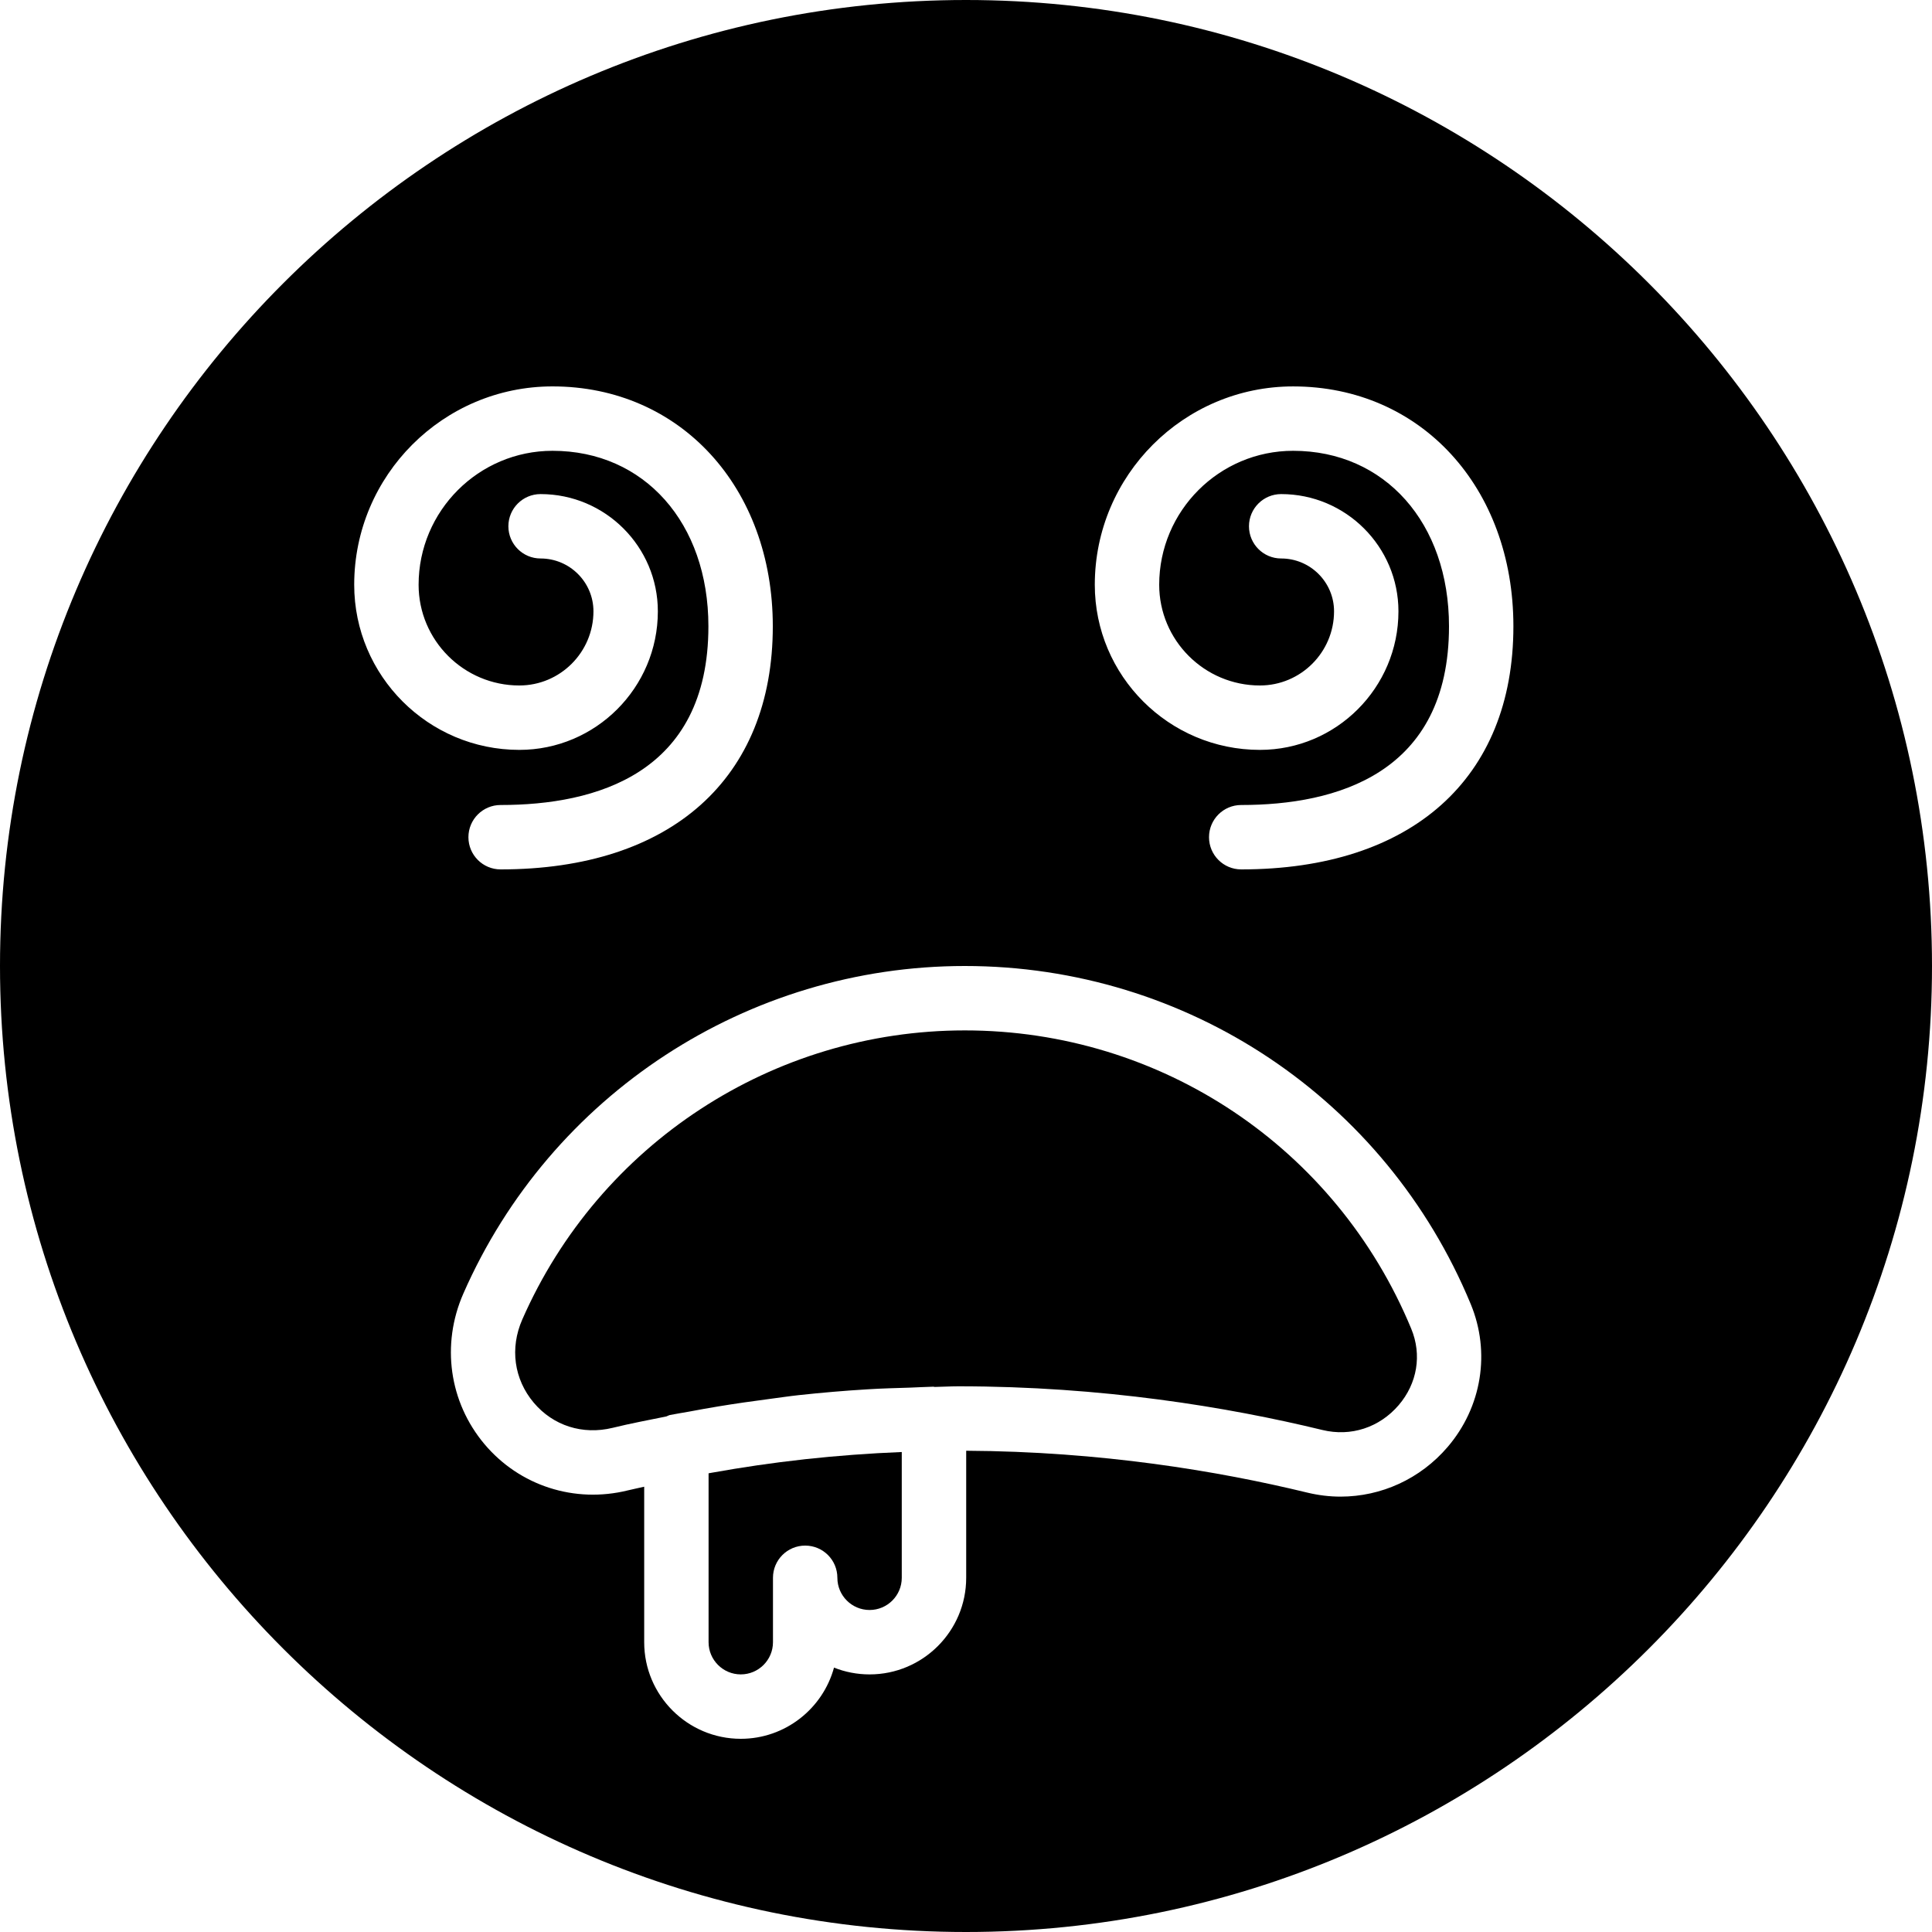
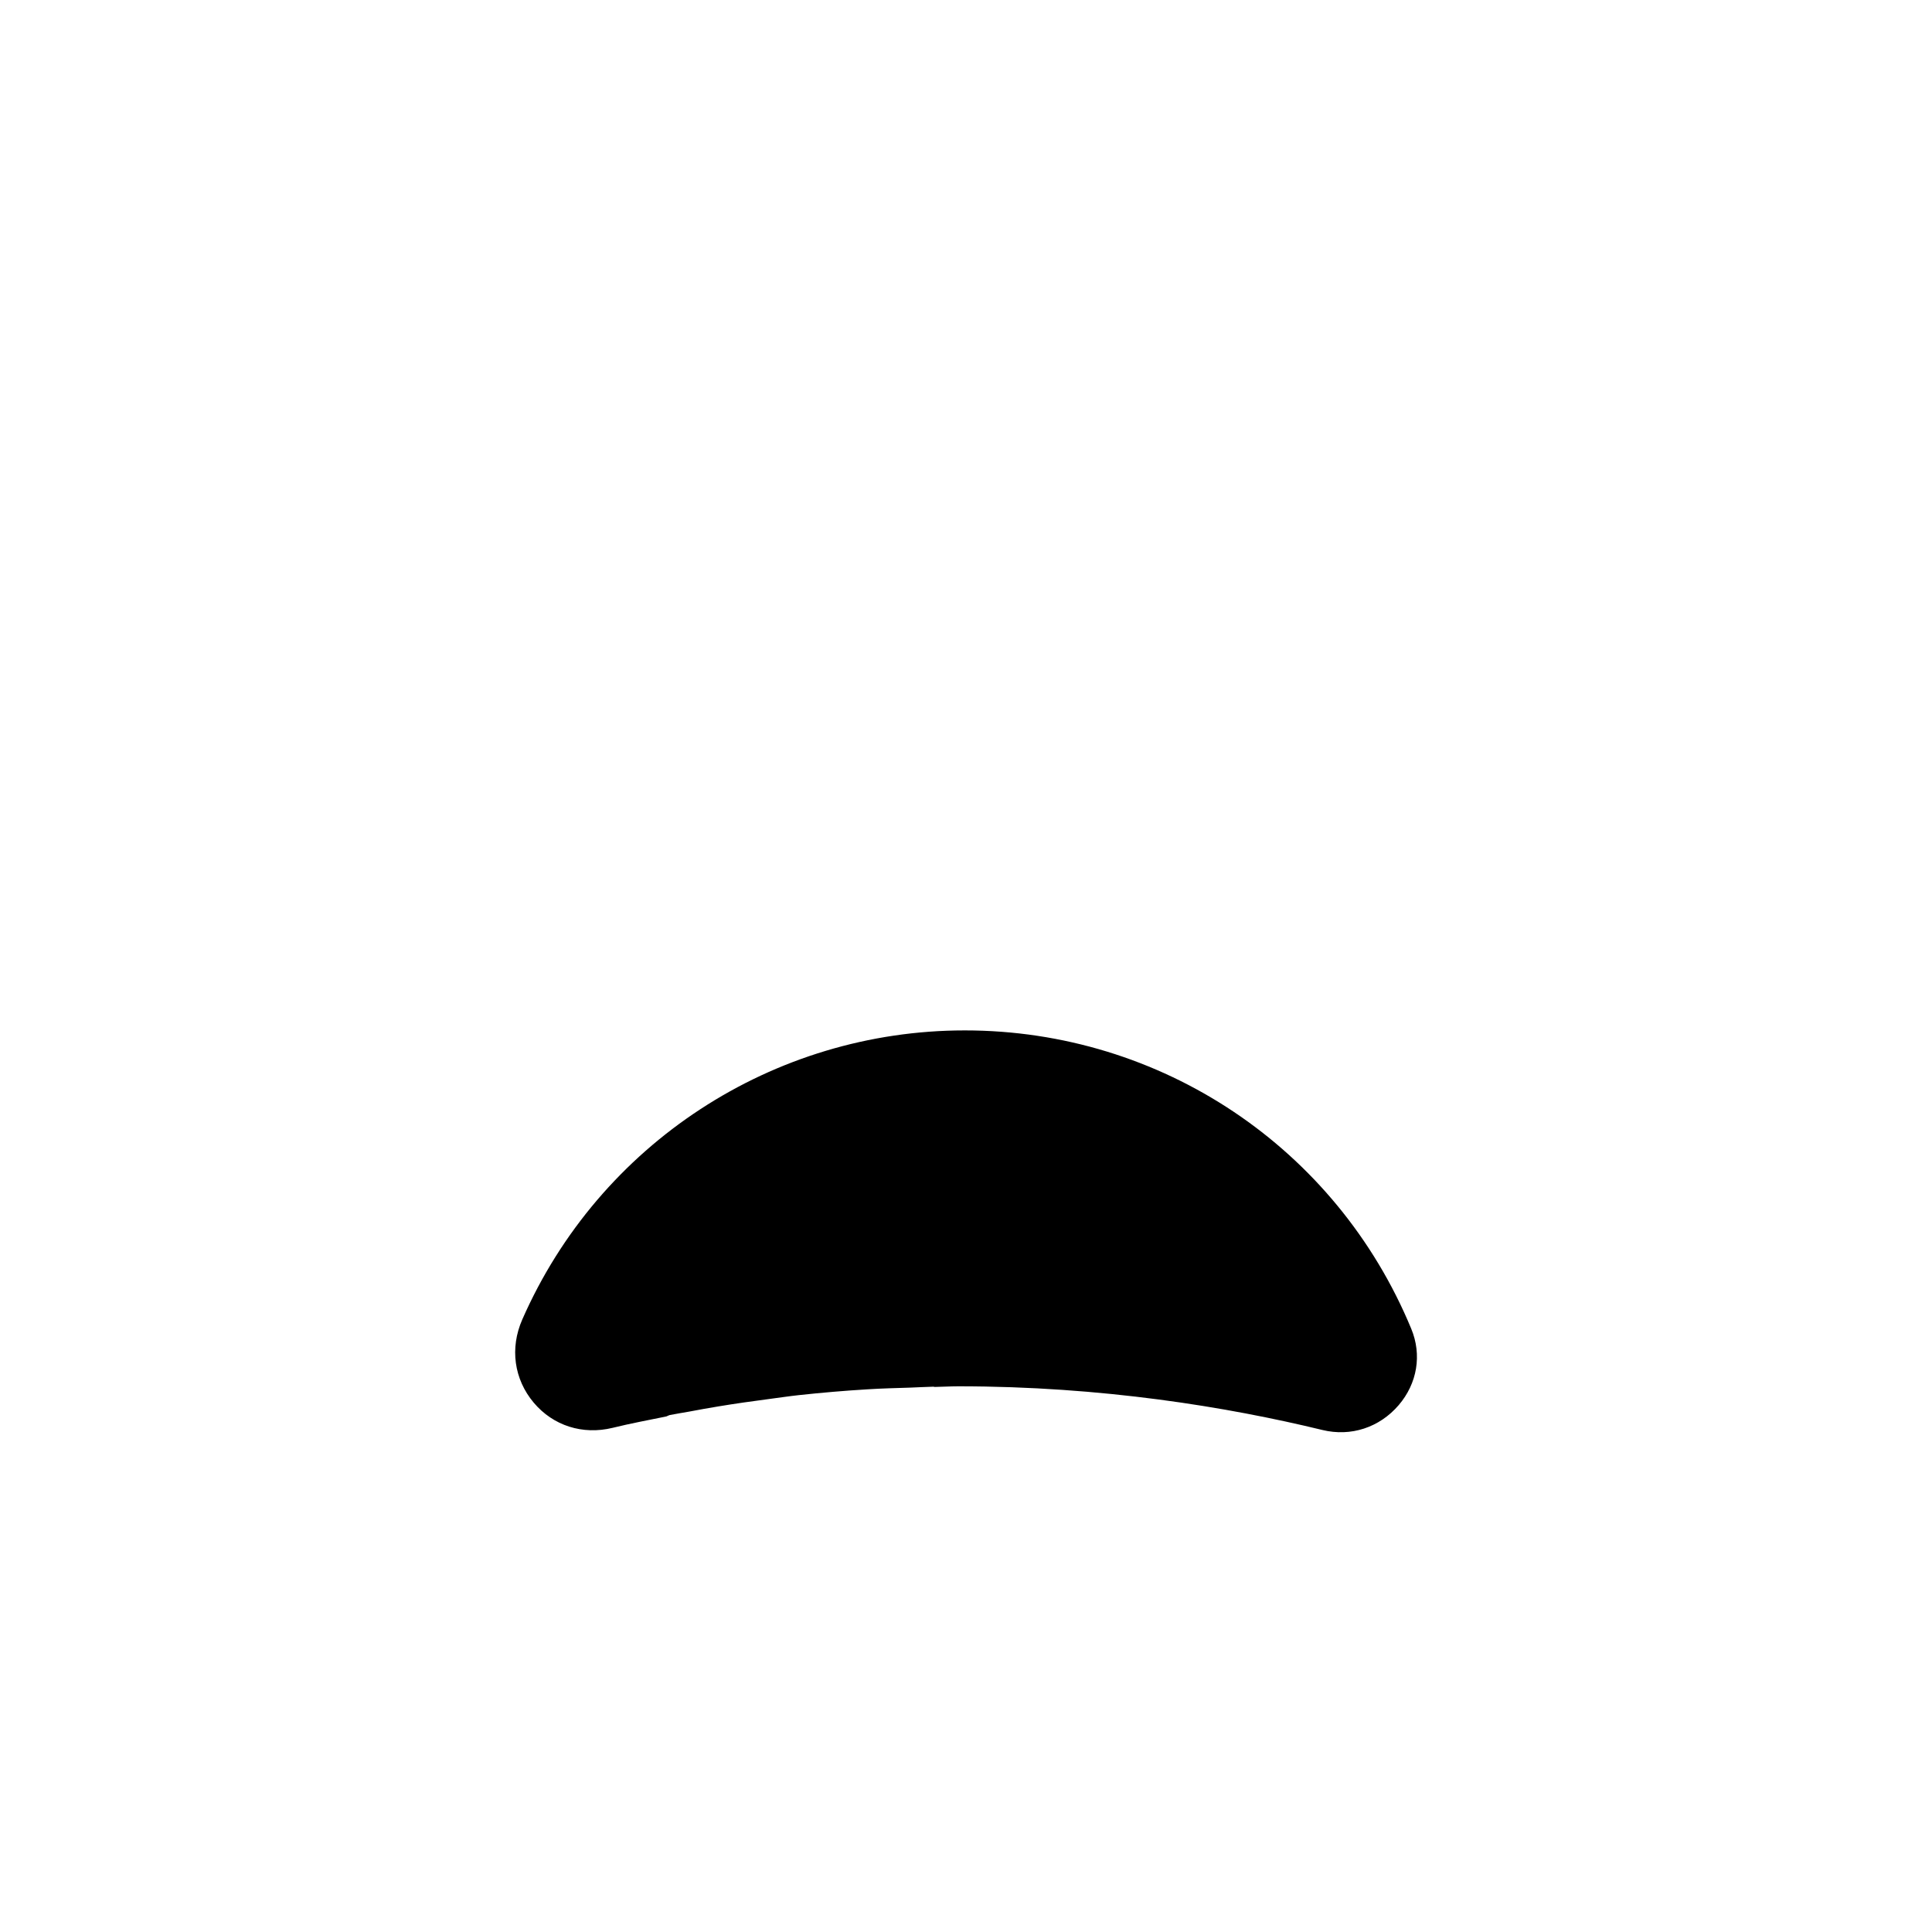
<svg xmlns="http://www.w3.org/2000/svg" version="1.1" id="Layer_1" x="0px" y="0px" viewBox="0 0 512 512" style="enable-background:new 0 0 512 512;" xml:space="preserve">
  <g>
    <g>
      <g>
-         <path d="M212.809,386.773c-8.132,0.896-16.188,2.082-24.141,3.507c-0.29,0.051-0.589,0.111-0.887,0.162v44.757     c0,4.71,3.831,8.533,8.533,8.533c4.71,0,8.533-3.823,8.533-8.533v-17.067c0-4.719,3.823-8.533,8.533-8.533     c4.719,0,8.533,3.814,8.533,8.533c0,4.71,3.831,8.533,8.533,8.533c4.71,0,8.533-3.823,8.533-8.533v-33.331     c-8.559,0.341-17.075,0.981-25.515,1.894C213.244,386.721,213.03,386.747,212.809,386.773z" />
        <path d="M255.68,273.067c-50.816,0-96.845,30.071-117.274,76.621c-3.328,7.578-2.193,15.812,3.038,22.033     c5.163,6.118,12.954,8.602,20.898,6.673c4.804-1.186,9.506-2.048,14.242-3.021c0.333-0.111,0.623-0.307,0.973-0.384     c1.69-0.341,3.413-0.589,5.112-0.905c2.551-0.486,5.086-0.939,7.62-1.357c4.471-0.742,8.969-1.382,13.491-1.971     c2.645-0.341,5.308-0.751,7.919-1.033c6.059-0.657,12.16-1.178,18.278-1.545c3.797-0.239,7.484-0.324,11.204-0.444     c2.065-0.068,4.122-0.205,6.195-0.247c0.102,0.009,0.213,0.06,0.316,0.068c2.082-0.034,4.241-0.171,6.289-0.171     c38.127,0,71.322,5.47,96.478,11.58c7.543,1.826,15.096-0.64,20.207-6.588c4.941-5.777,6.187-13.346,3.328-20.241     C354.112,304.102,307.665,273.067,255.68,273.067z" />
-         <path d="M256,0C114.842,0,0,114.842,0,256s114.842,256,256,256s256-114.842,256-256S397.158,0,256,0z M93.867,154.965     c0-28.979,23.578-52.565,52.557-52.565c33.826,0,58.377,26.735,58.377,63.573c0,40.346-26.965,64.427-72.132,64.427     c-4.71,0-8.533-3.814-8.533-8.533s3.823-8.533,8.533-8.533c25.122,0,55.066-8.218,55.066-47.36     c0-27.383-16.99-46.507-41.31-46.507c-19.567,0-35.49,15.923-35.49,35.499c0,14.72,11.972,26.692,26.692,26.692     c10.829,0,19.644-8.815,19.644-19.652c0-7.723-6.289-14.003-14.012-14.003c-4.71,0-8.533-3.823-8.533-8.533     c0-4.719,3.823-8.533,8.533-8.533c17.135,0,31.078,13.943,31.078,31.07c0,20.241-16.469,36.719-36.71,36.719     C113.493,198.724,93.867,179.089,93.867,154.965z M383.633,383.471c-7.253,8.474-17.604,13.141-28.356,13.15     c-2.935,0-5.896-0.358-8.841-1.067c-23.654-5.743-54.733-10.906-90.385-11.093v33.673c0,14.114-11.486,25.6-25.6,25.6     c-3.328,0-6.511-0.64-9.429-1.8c-2.97,10.863-12.919,18.867-24.704,18.867c-14.114,0-25.6-11.486-25.6-25.6v-41.207     c-1.434,0.333-2.85,0.614-4.292,0.964c-14.157,3.507-28.732-1.203-38.033-12.245c-9.37-11.136-11.52-26.419-5.606-39.893     C145.929,290.082,198.093,256,255.684,256c58.914,0,111.539,35.174,134.076,89.6     C395.051,358.374,392.704,372.881,383.633,383.471z M328.934,230.4c-4.71,0-8.533-3.814-8.533-8.533s3.823-8.533,8.533-8.533     c25.122,0,55.066-8.218,55.066-47.36c0-27.383-16.99-46.507-41.31-46.507c-19.567,0-35.49,15.923-35.49,35.499     c0,14.72,11.972,26.692,26.692,26.692c10.829,0,19.644-8.815,19.644-19.652c0-7.723-6.289-14.003-14.012-14.003     c-4.71,0-8.533-3.823-8.533-8.533c0-4.719,3.823-8.533,8.533-8.533c17.135,0,31.078,13.943,31.078,31.07     c0,20.241-16.469,36.719-36.71,36.719c-24.132,0-43.759-19.635-43.759-43.759c0-28.979,23.578-52.565,52.557-52.565     c33.826,0,58.377,26.735,58.377,63.573C401.067,206.319,374.101,230.4,328.934,230.4z" />
      </g>
    </g>
  </g>
  <g>
</g>
  <g>
</g>
  <g>
</g>
  <g>
</g>
  <g>
</g>
  <g>
</g>
  <g>
</g>
  <g>
</g>
  <g>
</g>
  <g>
</g>
  <g>
</g>
  <g>
</g>
  <g>
</g>
  <g>
</g>
  <g>
</g>
</svg>